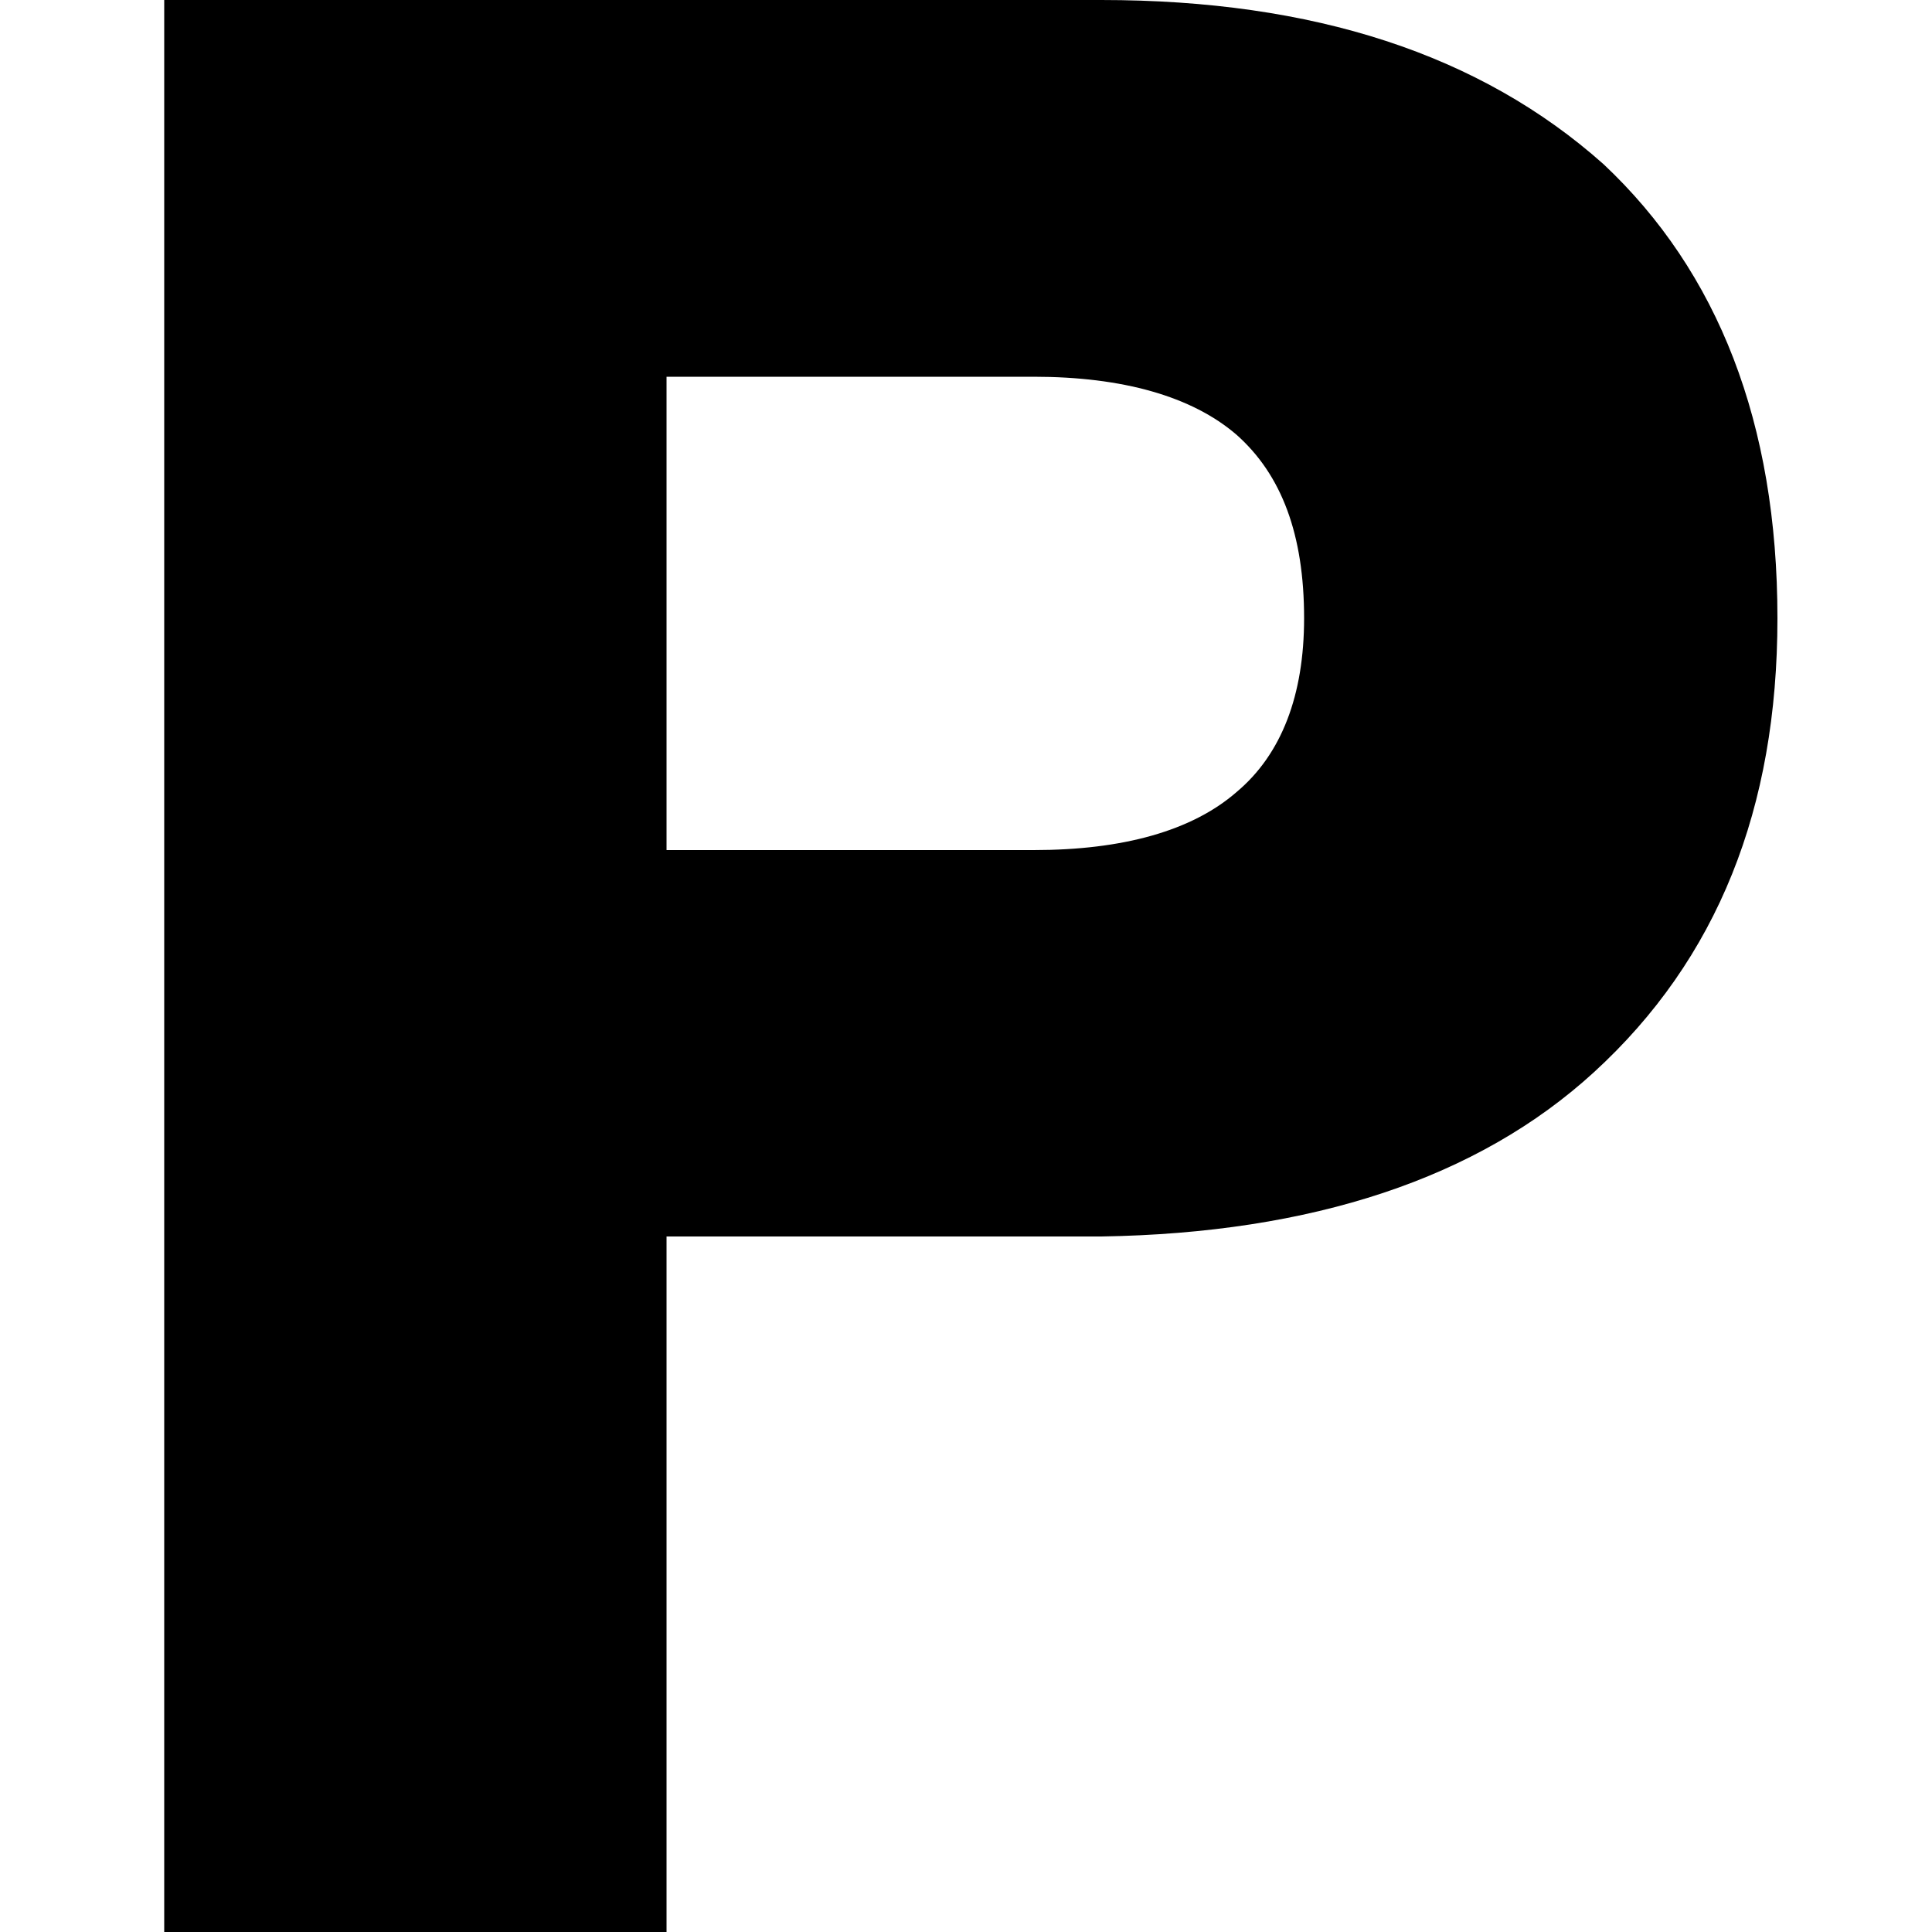
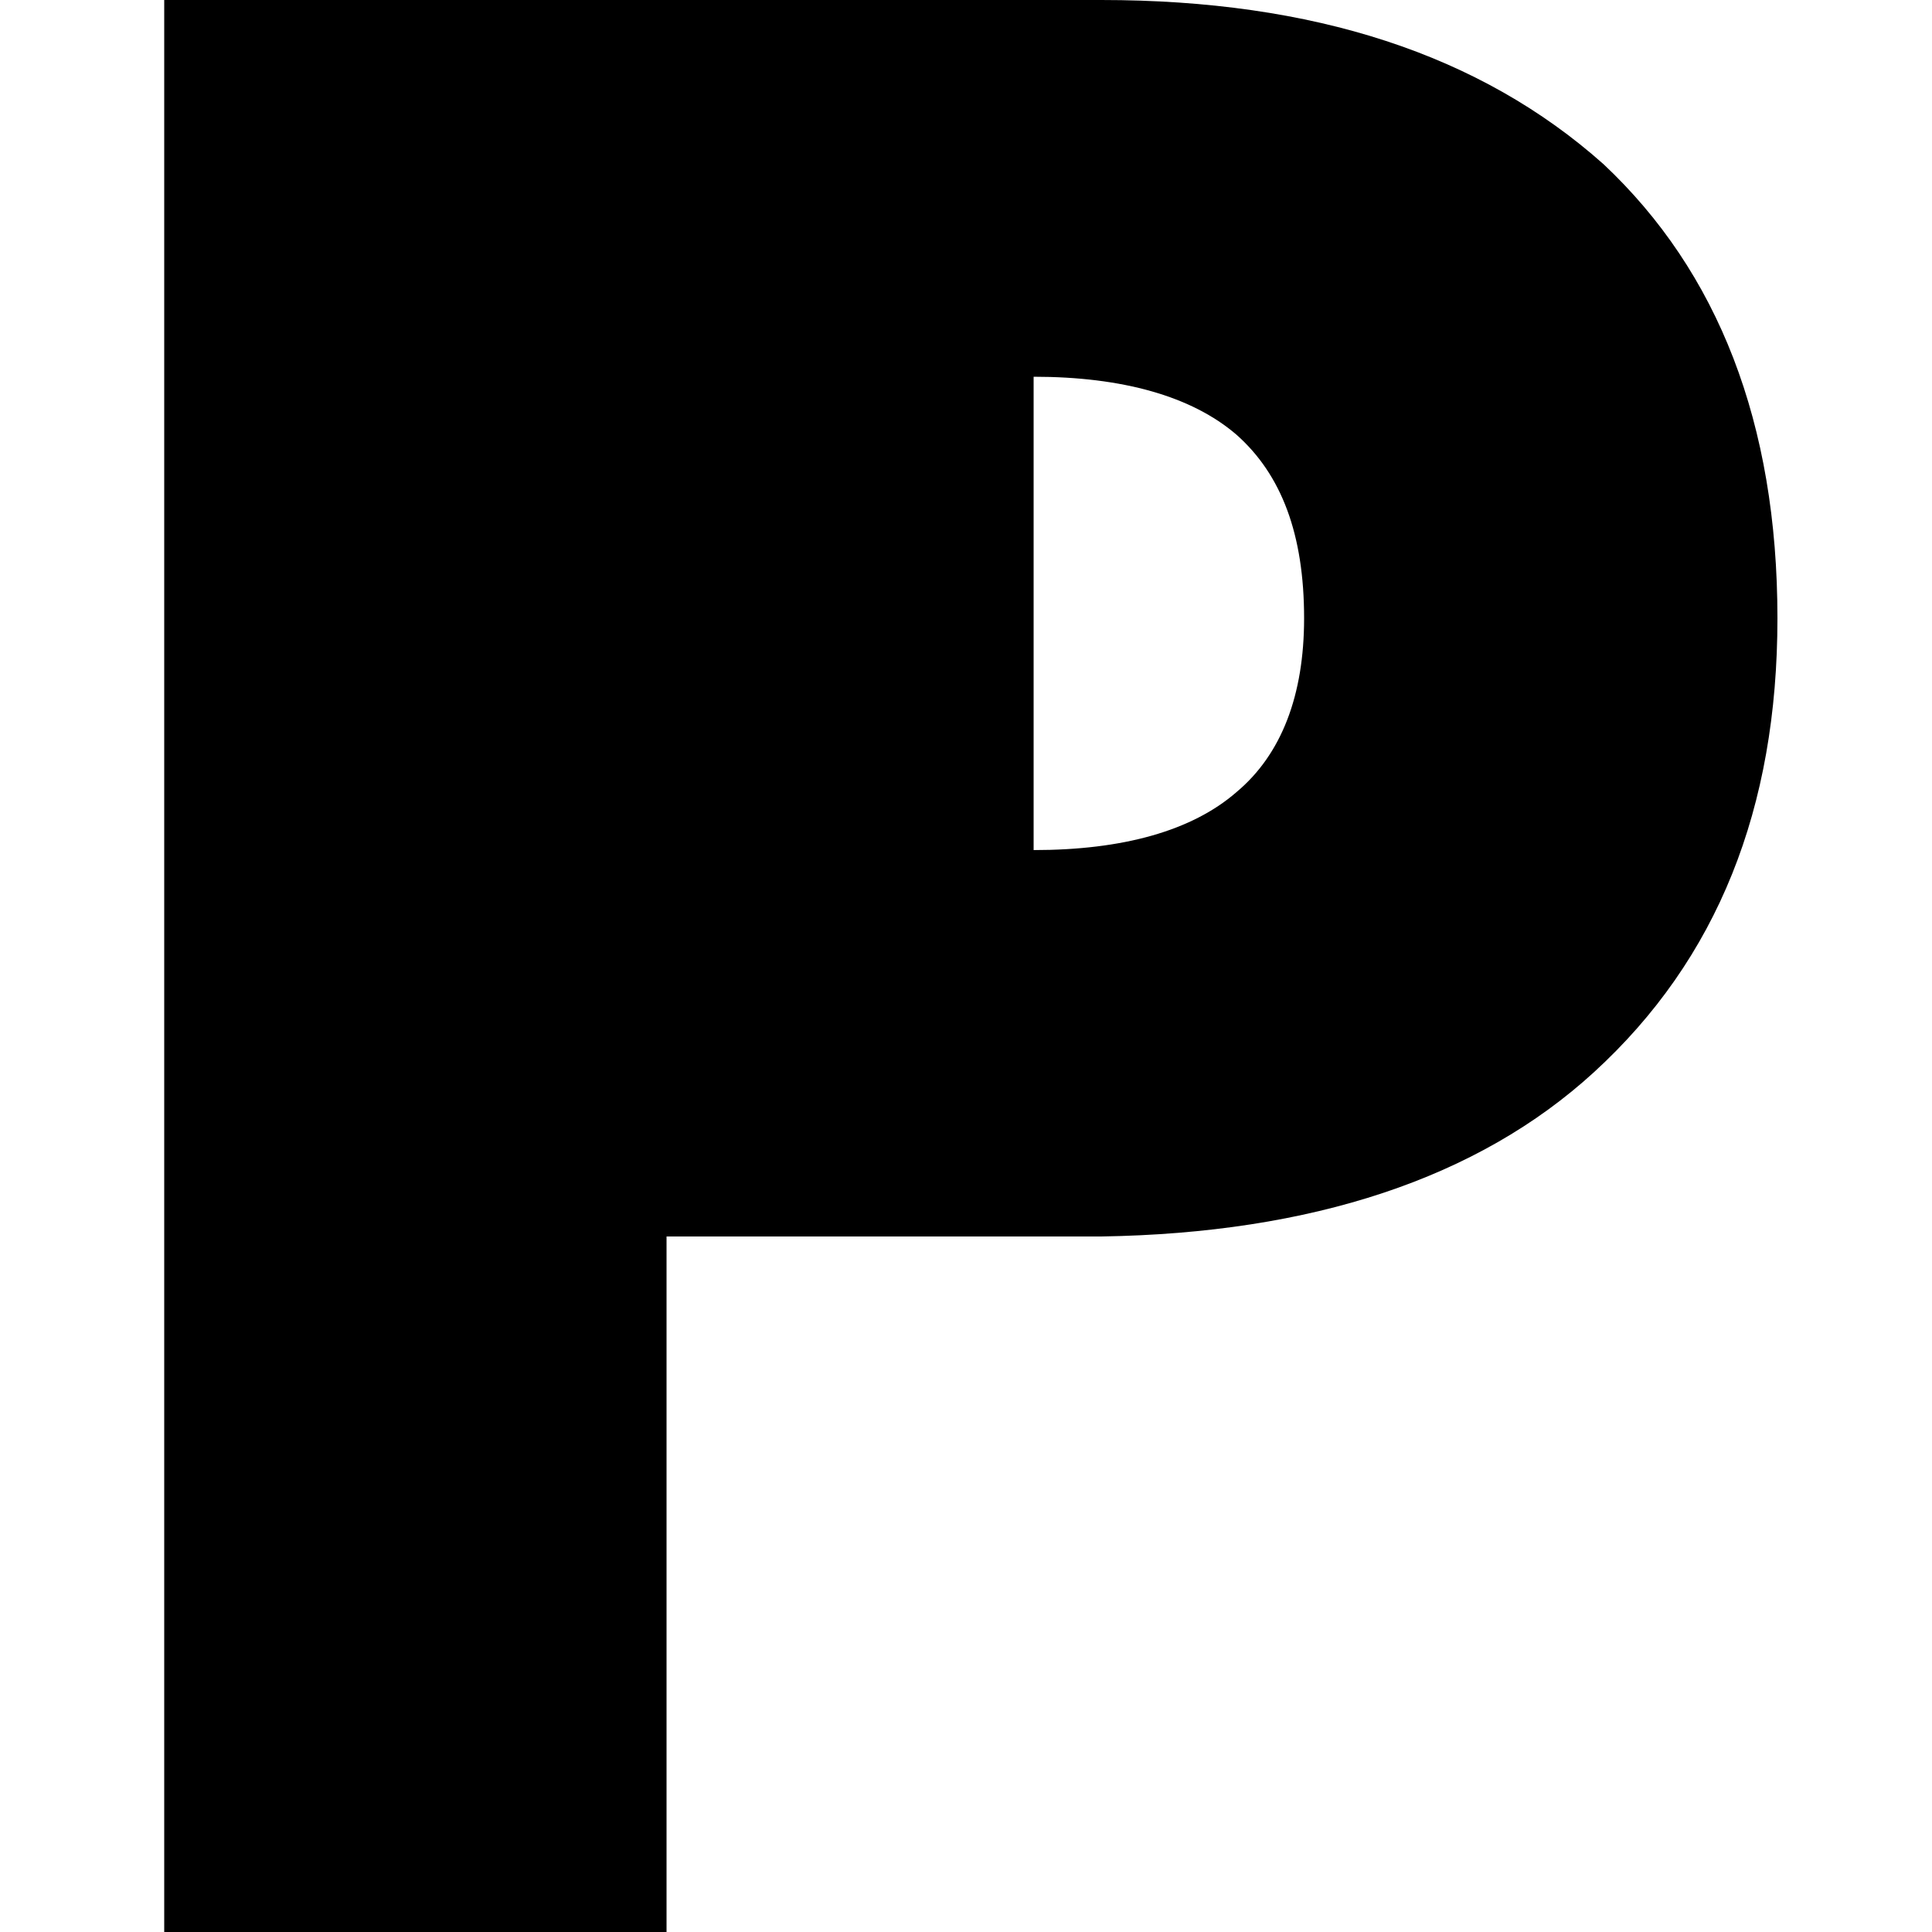
<svg xmlns="http://www.w3.org/2000/svg" width="200" height="200">
-   <path d="M17 0h97c22.002 0 39.232 5.626 52 17 11.846 11.132 18 26.782 18 47 0 19.688-6.2 35.29-19 47-12.005 10.986-29.188 16.66-51 17H69v72H17V0zm90 88c9.224 0 16.384-1.983 21-6 4.677-3.913 7-10.05 7-18 0-8.667-2.323-14.85-7-19-4.616-3.97-11.776-6-21-6H69v49h38z" fill-rule="evenodd" />
+   <path d="M17 0h97c22.002 0 39.232 5.626 52 17 11.846 11.132 18 26.782 18 47 0 19.688-6.2 35.29-19 47-12.005 10.986-29.188 16.66-51 17H69v72H17V0zm90 88c9.224 0 16.384-1.983 21-6 4.677-3.913 7-10.05 7-18 0-8.667-2.323-14.85-7-19-4.616-3.97-11.776-6-21-6v49h38z" fill-rule="evenodd" />
</svg>